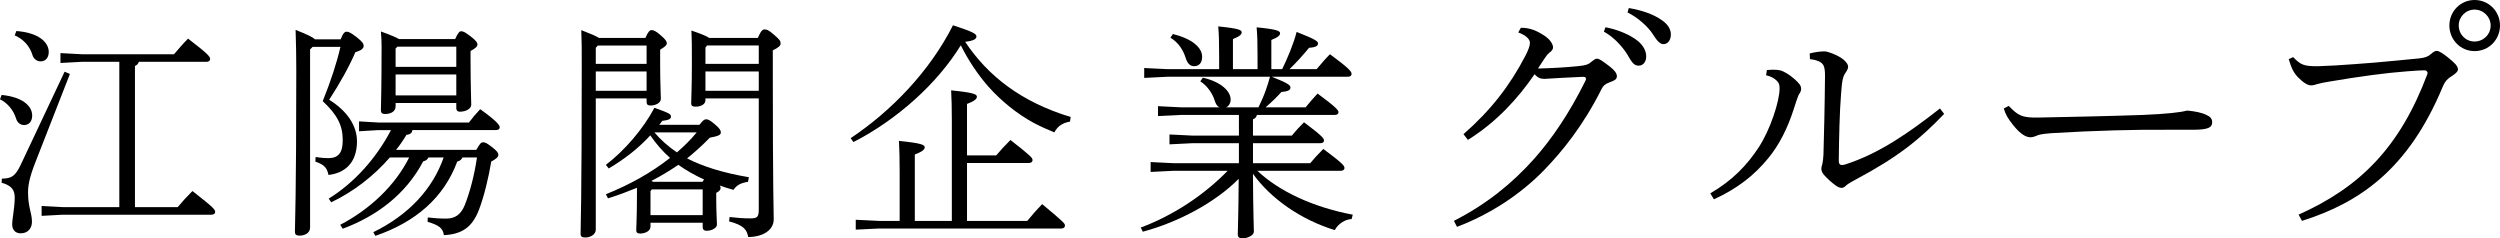
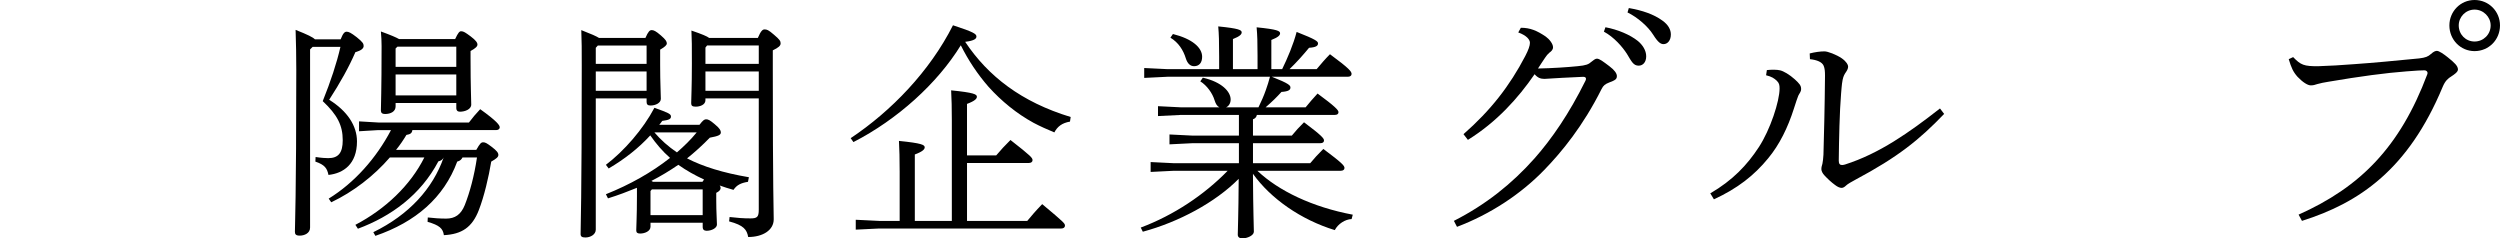
<svg xmlns="http://www.w3.org/2000/svg" id="_レイヤー_2" viewBox="0 0 337.175 32.15">
  <g id="_レイヤー_1-2">
    <g>
-       <path d="M.217,12.803c2.791,.279,4.124,1.458,4.124,2.791,0,.807-.465,1.271-1.085,1.271-.527,0-.93-.342-1.085-.868-.341-1.116-1.147-2.108-2.171-2.604l.217-.59Zm9.209-2.82l-4.62,11.812c-.868,2.201-1.023,3.256-1.023,4.154,0,2.047,.527,2.76,.527,3.969,0,.775-.465,1.551-1.519,1.551-.713,0-1.147-.465-1.147-1.209,0-.713,.341-2.295,.341-3.597,0-.899-.279-1.612-1.767-2.015l.031-.559c1.333,0,1.83-.373,2.543-1.861l5.922-12.557,.713,.311ZM2.202,4.184c3.007,.217,4.372,1.52,4.372,2.822,0,.806-.465,1.271-1.085,1.271-.527,0-.961-.342-1.116-.869-.341-1.115-1.147-2.107-2.388-2.635l.217-.59Zm16.526,4.154c-.093,.279-.279,.466-.527,.559V27.934h5.767c.62-.744,1.24-1.426,1.984-2.17,2.915,2.264,3.069,2.512,3.069,2.822,0,.217-.186,.371-.496,.371H8.465l-2.853,.156v-1.334l2.853,.154h7.627V8.338h-5.085l-2.853,.156v-1.334l2.853,.155h12.464c.558-.651,1.209-1.427,1.892-2.108,2.79,2.139,2.977,2.449,2.977,2.76,0,.217-.187,.371-.496,.371h-9.116Z" />
-       <path d="M41.82,6.664V30.693c0,.775-.775,1.086-1.395,1.086-.527,0-.651-.186-.651-.527,0-.992,.186-4.465,.186-21.828,0-1.799-.031-3.566-.093-5.395,1.644,.65,2.326,.992,2.604,1.271h3.473c.341-.869,.559-1.023,.807-1.023,.279,0,.558,.123,1.364,.744,.806,.65,.93,.867,.93,1.178,0,.342-.341,.62-1.116,.838-.837,1.953-2.046,4.123-3.534,6.418,2.449,1.52,3.751,3.504,3.751,5.611,0,3.07-1.83,4.311-3.845,4.527-.186-.899-.496-1.365-1.767-1.799l.031-.619c.775,.123,1.395,.154,1.706,.154,1.364,0,1.953-.713,1.953-2.418,0-1.984-.713-3.411-2.697-5.271,1.085-2.697,1.891-5.146,2.387-7.317h-3.751l-.341,.341Zm10.759,14.572c-2.171,2.512-4.961,4.652-7.907,6.047l-.341-.496c3.473-2.139,6.418-5.457,8.403-9.24h-1.706l-2.604,.156v-1.334l2.604,.154h12.217c.496-.65,.93-1.178,1.519-1.797,2.294,1.643,2.635,2.17,2.635,2.449,0,.217-.186,.371-.496,.371h-11.286c-.062,.404-.248,.559-.806,.652-.403,.682-.868,1.363-1.396,2.015h10.821c.496-.868,.651-1.022,.93-1.022,.279,0,.496,.123,1.116,.588,.744,.559,.931,.838,.931,1.117s-.248,.496-.961,.898c-.341,2.078-.961,4.713-1.674,6.543-.899,2.324-2.294,3.256-4.713,3.379-.124-.898-.589-1.333-2.201-1.799l.031-.588c.837,.092,1.612,.154,2.48,.154,1.178,0,1.984-.527,2.511-1.829,.683-1.736,1.271-3.907,1.644-6.419h-1.953c-.124,.248-.311,.466-.713,.559-1.798,4.868-5.612,8.154-11.038,10.016l-.279-.496c4.837-2.357,8.03-5.892,9.487-10.078h-2.046c-.124,.248-.311,.436-.713,.527-2.387,4.527-6.356,7.41-10.852,9.086l-.341-.527c4.03-2.109,7.41-5.303,9.302-9.086h-2.604Zm8.806-15.967c.403-.869,.589-1.055,.806-1.055,.341,0,.589,.186,1.271,.682,.744,.559,.93,.869,.93,1.117s-.248,.496-.93,.867v.931c0,4.03,.093,5.487,.093,6.294,0,.651-.868,.961-1.519,.961-.341,0-.496-.186-.496-.465v-.713h-8.186v.465c0,.682-.651,1.023-1.426,1.023-.372,0-.558-.154-.558-.465,0-.807,.093-2.543,.093-8.713,0-.59-.031-1.271-.093-1.953,1.364,.496,2.078,.807,2.45,1.023h7.565Zm.155,1.023h-7.938l-.248,.248v2.48h8.186v-2.729Zm0,3.751h-8.186v2.821h8.186v-2.821Z" />
+       <path d="M41.82,6.664V30.693c0,.775-.775,1.086-1.395,1.086-.527,0-.651-.186-.651-.527,0-.992,.186-4.465,.186-21.828,0-1.799-.031-3.566-.093-5.395,1.644,.65,2.326,.992,2.604,1.271h3.473c.341-.869,.559-1.023,.807-1.023,.279,0,.558,.123,1.364,.744,.806,.65,.93,.867,.93,1.178,0,.342-.341,.62-1.116,.838-.837,1.953-2.046,4.123-3.534,6.418,2.449,1.52,3.751,3.504,3.751,5.611,0,3.07-1.83,4.311-3.845,4.527-.186-.899-.496-1.365-1.767-1.799l.031-.619c.775,.123,1.395,.154,1.706,.154,1.364,0,1.953-.713,1.953-2.418,0-1.984-.713-3.411-2.697-5.271,1.085-2.697,1.891-5.146,2.387-7.317h-3.751l-.341,.341Zm10.759,14.572c-2.171,2.512-4.961,4.652-7.907,6.047l-.341-.496c3.473-2.139,6.418-5.457,8.403-9.24h-1.706l-2.604,.156v-1.334l2.604,.154h12.217c.496-.65,.93-1.178,1.519-1.797,2.294,1.643,2.635,2.17,2.635,2.449,0,.217-.186,.371-.496,.371h-11.286c-.062,.404-.248,.559-.806,.652-.403,.682-.868,1.363-1.396,2.015h10.821c.496-.868,.651-1.022,.93-1.022,.279,0,.496,.123,1.116,.588,.744,.559,.931,.838,.931,1.117s-.248,.496-.961,.898c-.341,2.078-.961,4.713-1.674,6.543-.899,2.324-2.294,3.256-4.713,3.379-.124-.898-.589-1.333-2.201-1.799l.031-.588c.837,.092,1.612,.154,2.48,.154,1.178,0,1.984-.527,2.511-1.829,.683-1.736,1.271-3.907,1.644-6.419h-1.953c-.124,.248-.311,.466-.713,.559-1.798,4.868-5.612,8.154-11.038,10.016l-.279-.496c4.837-2.357,8.03-5.892,9.487-10.078c-.124,.248-.311,.436-.713,.527-2.387,4.527-6.356,7.41-10.852,9.086l-.341-.527c4.03-2.109,7.41-5.303,9.302-9.086h-2.604Zm8.806-15.967c.403-.869,.589-1.055,.806-1.055,.341,0,.589,.186,1.271,.682,.744,.559,.93,.869,.93,1.117s-.248,.496-.93,.867v.931c0,4.03,.093,5.487,.093,6.294,0,.651-.868,.961-1.519,.961-.341,0-.496-.186-.496-.465v-.713h-8.186v.465c0,.682-.651,1.023-1.426,1.023-.372,0-.558-.154-.558-.465,0-.807,.093-2.543,.093-8.713,0-.59-.031-1.271-.093-1.953,1.364,.496,2.078,.807,2.45,1.023h7.565Zm.155,1.023h-7.938l-.248,.248v2.48h8.186v-2.729Zm0,3.751h-8.186v2.821h8.186v-2.821Z" />
      <path d="M87.05,5.113c.372-.867,.589-1.053,.837-1.053,.279,0,.558,.123,1.24,.713,.682,.588,.806,.836,.806,1.084,0,.218-.248,.466-.899,.838v2.078c0,2.541,.093,3.689,.093,4.557,0,.559-.713,.9-1.395,.9-.341,0-.527-.125-.527-.466v-.496h-6.853V30.973c0,.651-.713,1.055-1.395,1.055-.465,0-.651-.125-.651-.465,0-.838,.155-4.744,.155-22.666,0-2.325,0-3.225-.062-4.836,1.364,.526,2.046,.836,2.388,1.053h6.263Zm-6.418,1.023l-.279,.311v2.17h6.853v-2.48h-6.573Zm-.279,3.504v2.605h6.853v-2.605h-6.853Zm13.984,7.193c.496-.65,.682-.744,.899-.744,.279,0,.527,.125,1.147,.651,.713,.589,.837,.868,.837,1.116,0,.342-.31,.496-1.488,.713-.961,.992-1.984,1.922-3.069,2.791,2.17,1.115,4.868,1.953,8.341,2.543l-.124,.619c-.961,.155-1.52,.434-1.954,1.086-.651-.187-1.271-.373-1.86-.59,.093,.125,.124,.217,.124,.342,0,.217-.155,.434-.589,.65v.992c0,1.736,.093,2.666,.093,3.287,0,.465-.713,.837-1.395,.837-.341,0-.527-.187-.527-.466v-.619h-7.038v.527c0,.619-.775,.93-1.396,.93-.372,0-.527-.124-.527-.434,0-.59,.093-1.861,.093-4.59v-1.146c-1.209,.496-2.511,.992-3.907,1.426l-.279-.559c3.256-1.301,6.17-2.945,8.651-4.898-1.023-.898-1.891-1.922-2.667-3.039-1.581,1.736-3.504,3.225-5.612,4.465l-.372-.496c2.45-1.859,5.023-4.805,6.542-7.689,1.922,.684,2.232,.838,2.232,1.18,0,.34-.279,.465-1.178,.588-.124,.187-.248,.342-.403,.527h5.426Zm.434,8.713h-6.853l-.186,.217v3.256h7.038v-3.473Zm-.031-1.023c.062-.093,.155-.217,.217-.311-1.209-.557-2.387-1.209-3.473-1.984-1.178,.807-2.356,1.52-3.627,2.172,.062,.03,.155,.092,.217,.123h6.666Zm-6.48-6.666c.868,1.023,1.891,1.922,3.039,2.697,.961-.837,1.86-1.705,2.667-2.697h-5.705Zm13.953-12.744c.403-.961,.651-1.146,.899-1.146,.31,0,.527,.062,1.271,.713,.806,.682,.899,.869,.899,1.178,0,.311-.279,.559-1.054,.932v2.511c0,16.96,.124,18.882,.124,20.278,0,1.457-1.458,2.387-3.442,2.387-.186-.992-.589-1.581-2.574-2.107l.062-.59c1.054,.124,1.86,.186,2.821,.186,.899,0,1.116-.186,1.116-1.178V13.269h-7.193v.248c0,.62-.744,.868-1.302,.868-.465,0-.62-.124-.62-.465,0-.621,.093-2.14,.093-5.303,0-2.512,0-3.256-.062-4.496,1.458,.496,2.108,.775,2.388,.992h6.573Zm-6.853,1.023l-.217,.279v2.201h7.193v-2.48h-6.977Zm-.217,3.504v2.605h7.193v-2.605h-7.193Z" />
      <path d="M114.731,18.633c5.488-3.658,10.666-9.023,13.797-15.225,2.853,.931,3.163,1.179,3.163,1.52,0,.279-.248,.559-1.52,.713,3.101,4.651,7.597,8.124,14.231,10.139l-.093,.621c-1.085,.186-1.705,.682-2.108,1.457-.961-.402-1.892-.807-2.821-1.303-2.264-1.24-4.31-2.914-6.046-4.836-1.488-1.705-2.729-3.566-3.751-5.613-3.163,5.148-8.558,10.016-14.48,13.055l-.372-.527Zm6.604,4.402c0-1.674-.031-2.852-.093-4.031,3.069,.311,3.473,.527,3.473,.869,0,.248-.248,.559-1.333,.961v8.961h4.992v-13.58c0-1.676-.031-2.854-.093-4.031,3.07,.311,3.473,.527,3.473,.867,0,.248-.248,.559-1.333,.962v6.945h3.938c.62-.744,1.179-1.333,1.923-2.077,2.821,2.201,2.977,2.418,2.977,2.729,0,.217-.187,.371-.496,.371h-8.341v7.814h8.124c.62-.744,1.085-1.303,2.015-2.264,3.008,2.512,3.07,2.604,3.07,2.914,0,.217-.186,.373-.496,.373h-24.557l-3.163,.154v-1.333l3.163,.155h2.759v-6.76Z" />
      <path d="M182.285,29.547c-.868,.031-1.829,.65-2.263,1.488-4.558-1.396-8.651-4.248-11.038-7.597,.031,5.364,.124,7.069,.124,7.813,0,.496-.868,.898-1.55,.898-.403,0-.62-.186-.62-.496,0-.744,.093-2.355,.124-7.533-3.163,3.193-8.093,5.828-12.93,7.131l-.279-.559c4.465-1.674,8.588-4.434,11.72-7.658h-7.286l-3.101,.155v-1.333l3.101,.154h8.806v-2.697h-6.264l-3.101,.155v-1.333l3.101,.154h6.264v-2.79h-7.813l-3.101,.155v-1.334l3.101,.156h5.178c-.31-.156-.496-.466-.651-.962-.279-.931-1.023-1.984-1.922-2.542l.341-.496c2.573,.588,3.752,1.891,3.752,2.945,0,.496-.248,.898-.62,1.055h4.372c.372-.775,.713-1.52,.992-2.326,.217-.59,.403-1.209,.558-1.799h-13.798l-3.162,.156v-1.334l3.162,.154h6.945v-1.643c0-2.108-.031-3.07-.124-4.123,2.822,.278,3.163,.496,3.163,.805,0,.248-.217,.527-1.179,.9v4.061h3.318v-1.797c0-1.83-.031-2.791-.124-3.846,2.822,.279,3.163,.496,3.163,.807,0,.248-.217,.527-1.178,.898v3.938h1.458c.713-1.457,1.519-3.348,1.953-5.021,2.604,1.022,2.884,1.271,2.884,1.549,0,.311-.248,.527-1.209,.59-.713,.868-1.582,1.86-2.635,2.883h3.658c.62-.744,1.179-1.395,1.799-2.015,2.697,1.984,2.914,2.356,2.914,2.667,0,.217-.186,.371-.496,.371h-10.263c2.356,.931,2.512,1.179,2.512,1.457,0,.311-.248,.527-1.209,.59-.62,.682-1.209,1.271-2.139,2.078h5.395c.527-.652,.961-1.148,1.612-1.861,2.356,1.736,2.822,2.232,2.822,2.512,0,.248-.186,.372-.496,.372h-10.511c-.062,.31-.248,.496-.527,.589v2.201h5.24c.527-.65,.992-1.146,1.644-1.798,2.356,1.767,2.697,2.171,2.697,2.45,0,.248-.186,.371-.496,.371h-9.084v2.697h7.72c.559-.682,1.055-1.209,1.768-1.922,2.573,1.922,2.853,2.264,2.853,2.574,0,.217-.186,.371-.496,.371h-11.255c2.883,2.729,7.441,4.898,12.867,5.922l-.155,.59Zm-24.091-24.96c2.604,.651,3.938,1.829,3.938,3.069,0,.807-.403,1.271-1.085,1.271-.527,0-.899-.372-1.116-1.055-.341-1.115-.992-2.139-2.078-2.79l.341-.496Z" />
      <path d="M196.086,29.787c4.271-2.17,7.806-4.971,10.886-8.436,2.346-2.66,4.656-6.021,6.861-10.466,.035-.069,.07-.175,.07-.245,0-.175-.105-.279-.385-.279-1.925,.069-3.99,.209-5.215,.279-.525,0-.91-.141-1.331-.63-2.24,3.255-5.11,6.44-8.996,8.856l-.595-.771c3.675-3.22,6.23-6.51,8.331-10.535,.42-.805,.63-1.4,.63-1.785,0-.42-.42-.98-1.575-1.4l.35-.63c1.26,0,2.17,.385,3.36,1.19,.49,.35,.98,.979,.98,1.435,0,.351-.245,.56-.49,.735-.21,.175-.42,.42-.595,.699-.28,.386-.63,.98-.945,1.436,1.891-.035,3.991-.175,5.356-.314,1.12-.105,1.47-.245,1.855-.596,.245-.175,.49-.42,.735-.42,.35,0,.84,.385,1.68,1.016,.7,.525,1.015,.98,1.015,1.33,0,.42-.21,.561-1.05,.875-.525,.21-.77,.385-1.015,.875-2.485,4.971-5.355,8.471-7.736,10.921-3.186,3.29-7.316,5.985-11.761,7.666l-.42-.806ZM216.528,3.675c1.68,.315,3.325,1.015,4.375,1.855,.63,.524,1.12,1.26,1.12,2.065,0,.805-.455,1.26-1.015,1.26-.7,0-.945-.525-1.575-1.575-.595-.944-1.75-2.275-3.115-3.011l.21-.595Zm3.15-2.591c1.82,.316,3.36,.841,4.516,1.681,.84,.595,1.155,1.261,1.155,1.89,0,.806-.455,1.296-.98,1.296-.385,0-.735-.21-1.4-1.261-.7-1.119-2.101-2.345-3.465-3.01l.175-.596Z" />
      <path d="M230.666,26.077c3.01-1.75,4.971-3.815,6.546-6.23,1.54-2.345,2.8-6.196,2.8-7.911,0-.49-.07-.734-.35-1.015-.35-.351-.735-.595-1.47-.771l.105-.699c.63-.07,1.365-.07,1.785,.034,.455,.104,1.26,.56,1.995,1.226,.595,.56,.84,.805,.84,1.295,0,.385-.245,.596-.385,.91-.14,.35-.28,.77-.595,1.75-.805,2.521-1.925,4.83-3.465,6.686-1.891,2.311-4.131,4.061-7.316,5.531l-.49-.806Zm31.539-10.711c-3.36,3.501-6.231,5.811-11.937,8.856-.455,.244-1.085,.594-1.295,.805-.175,.175-.385,.314-.595,.314-.245,0-.56-.14-.875-.385-.49-.35-1.015-.84-1.435-1.295-.245-.245-.42-.596-.42-.84,0-.315,.07-.455,.14-.735,.07-.28,.105-.735,.14-1.226,.07-2.484,.175-6.44,.21-10.641,0-.596-.035-.98-.175-1.33-.21-.525-.91-.805-1.855-.91l-.035-.77c.665-.176,1.435-.281,1.995-.281,.42,0,1.575,.42,2.345,.945,.63,.455,.84,.875,.84,1.086,0,.244-.07,.42-.245,.699-.245,.351-.385,.596-.49,1.086-.14,.664-.175,1.609-.21,1.855-.21,2.59-.28,6.09-.315,9.065,0,.42,.14,.595,.455,.595,.105,0,.245-.035,.385-.07,4.621-1.47,8.646-4.305,12.812-7.561l.56,.735Z" />
-       <path d="M270.916,14.281c1.26,1.295,1.75,1.609,3.955,1.574,5.075-.104,8.855-.174,14.071-.35,3.29-.14,5.181-.35,6.021-.595,1.12,.104,1.995,.28,2.626,.595,.489,.211,.77,.525,.77,.945,0,.77-.56,1.051-2.66,1.051h-3.676c-3.815-.035-9.556,.104-15.296,.455-.63,.034-1.435,.139-1.785,.244-.315,.105-.665,.315-1.085,.315-.595,0-1.33-.386-2.345-1.646-.735-.91-1.05-1.505-1.26-2.24l.665-.35Z" />
      <path d="M310.012,28.947c8.296-3.71,13.651-9.065,17.361-18.937,.105-.28-.069-.525-.42-.525-.489,0-.944,.035-2.38,.14-2.801,.211-6.23,.666-10.536,1.4-.63,.105-1.015,.176-1.505,.315-.315,.104-.525,.175-.875,.175-.421,0-1.086-.42-1.785-1.154-.596-.666-.841-1.227-1.19-2.381l.595-.28c1.016,1.05,1.436,1.261,3.466,1.226,1.295-.035,3.115-.141,4.865-.28,2.485-.175,5.496-.455,8.681-.771,.841-.104,1.19-.244,1.575-.595,.386-.351,.63-.42,.806-.42,.279,0,.91,.42,1.47,.875,.91,.735,1.365,1.155,1.365,1.646,0,.314-.49,.664-.875,.91-.455,.279-.84,.595-1.19,1.435-4.62,11.097-11.201,15.612-18.972,18.062l-.455-.84Zm27.163-25.518c0,1.926-1.506,3.465-3.431,3.465-1.891,0-3.396-1.539-3.396-3.465,0-1.891,1.505-3.43,3.396-3.43,1.925,0,3.431,1.539,3.431,3.43Zm-5.565,0c0,1.225,.944,2.17,2.135,2.17s2.17-.945,2.17-2.17c0-1.154-.979-2.135-2.17-2.135s-2.135,.98-2.135,2.135Z" />
    </g>
  </g>
</svg>